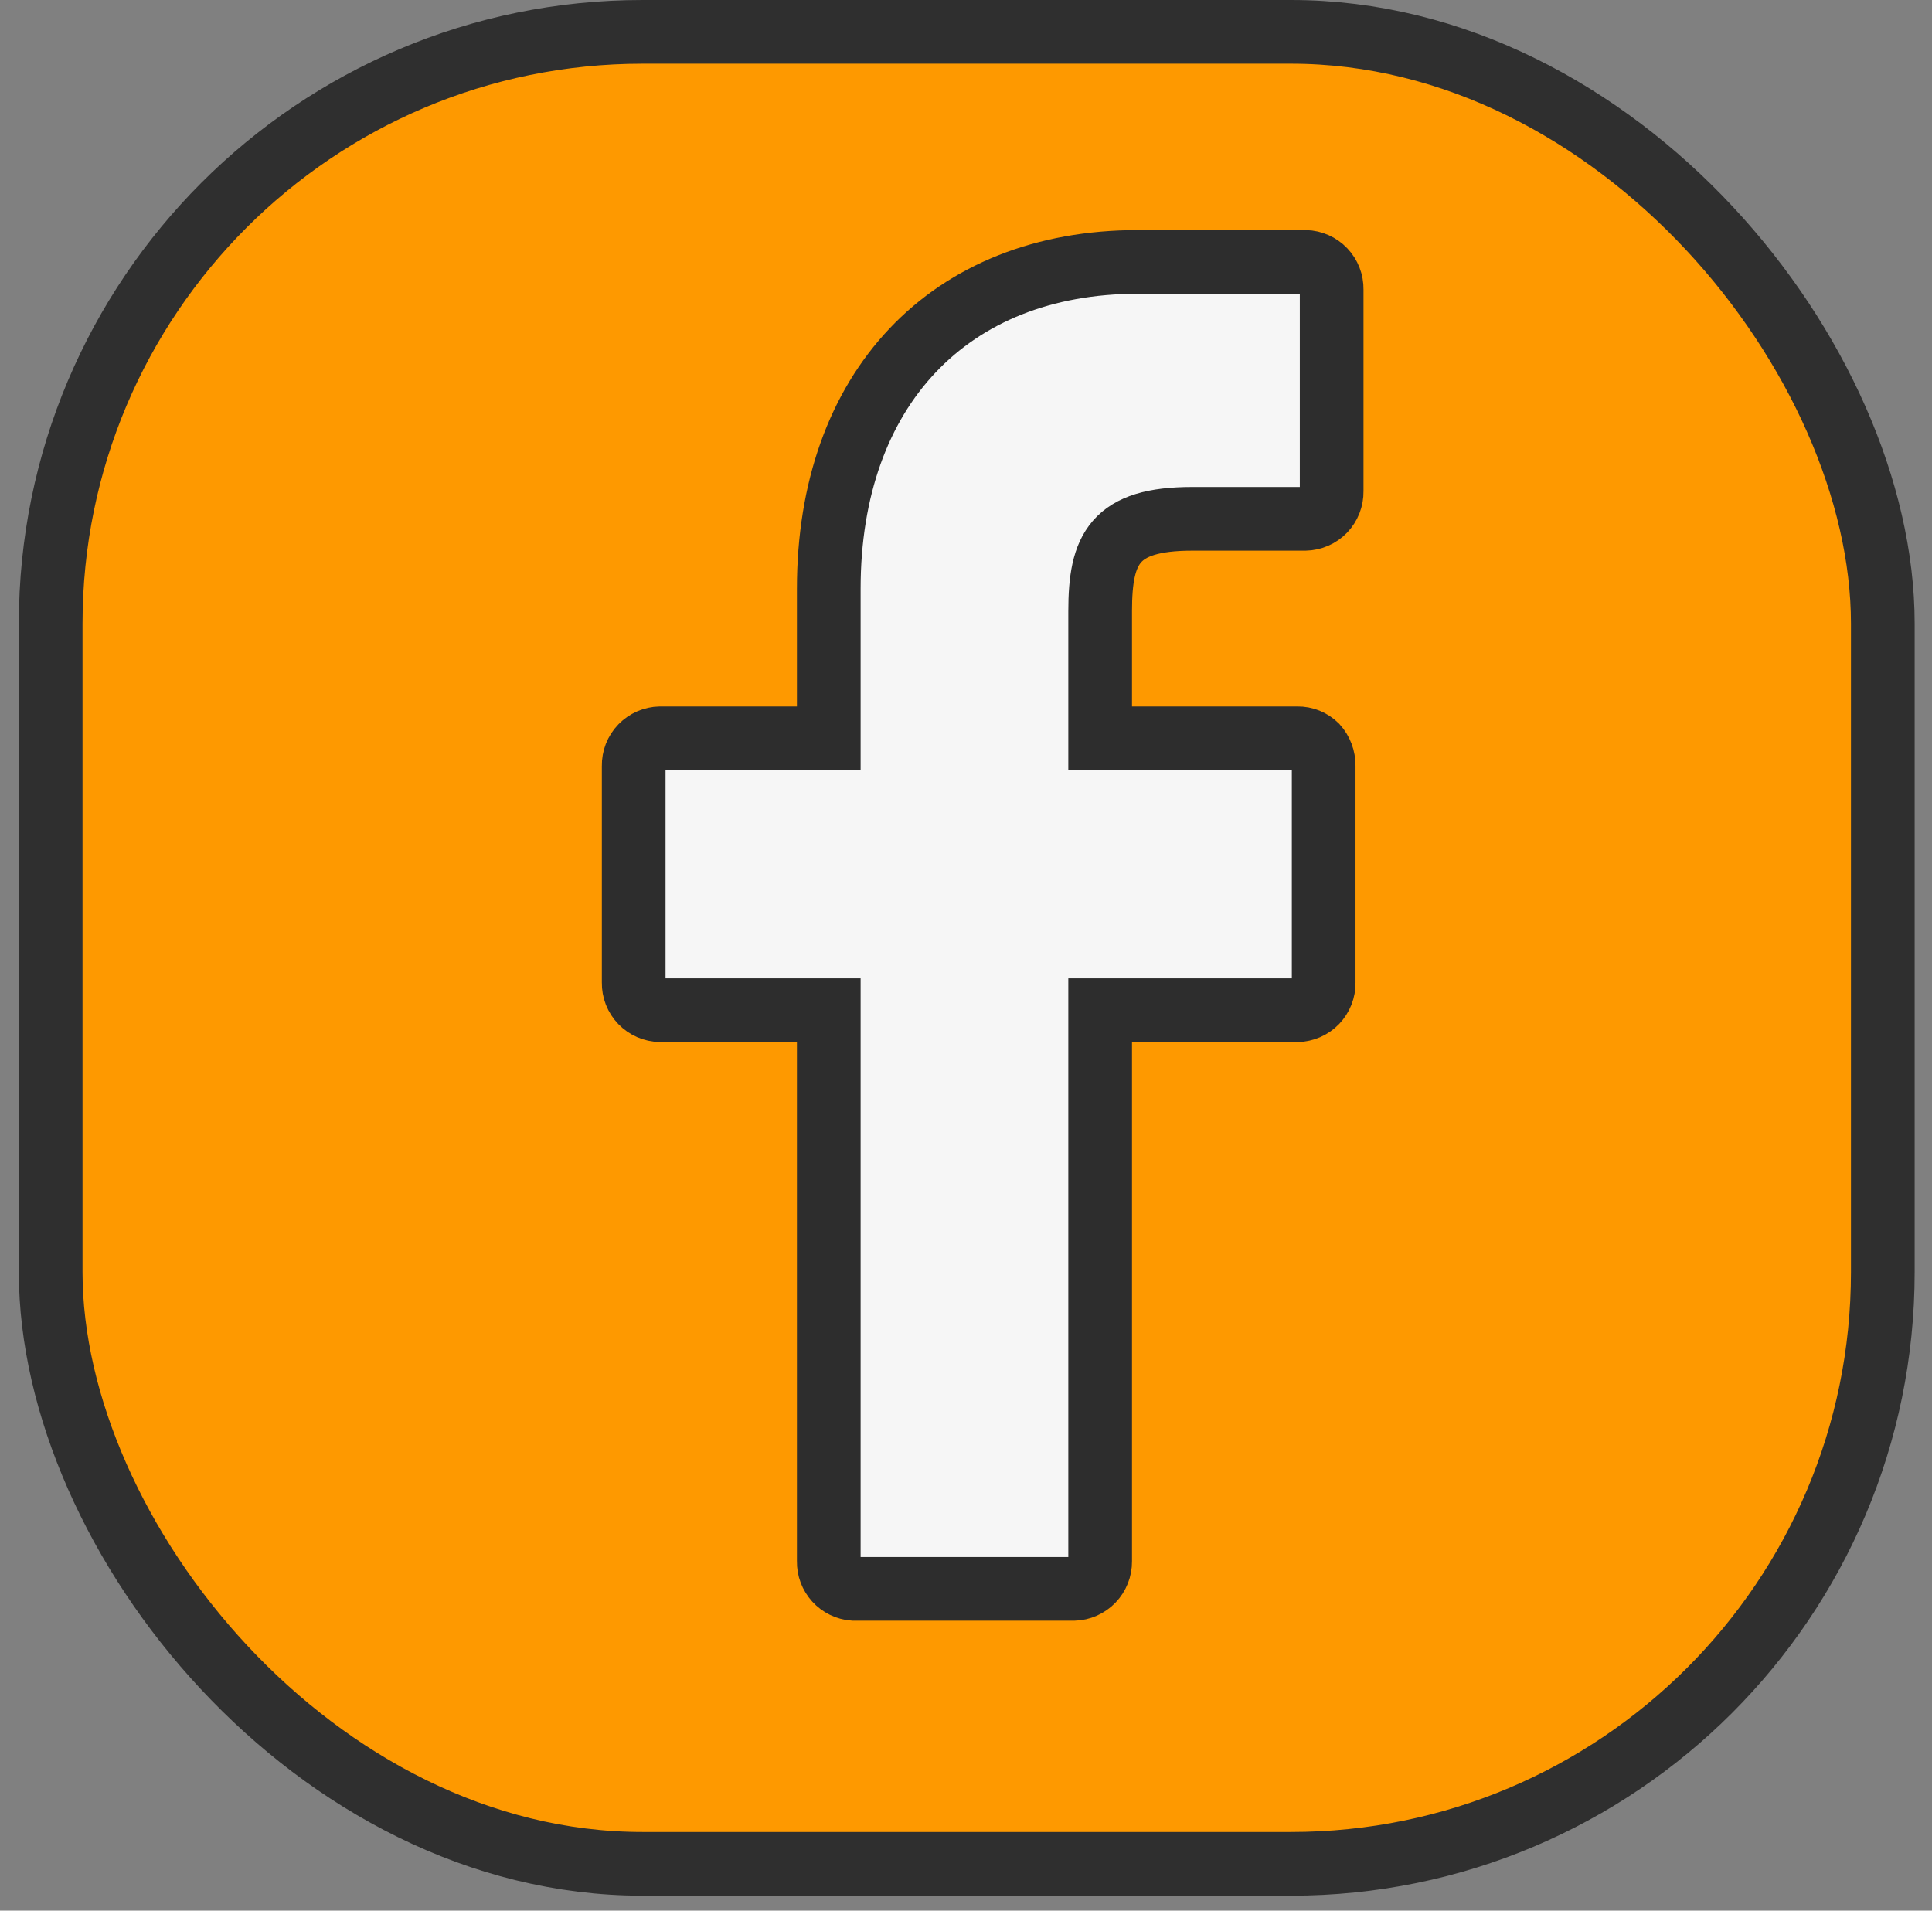
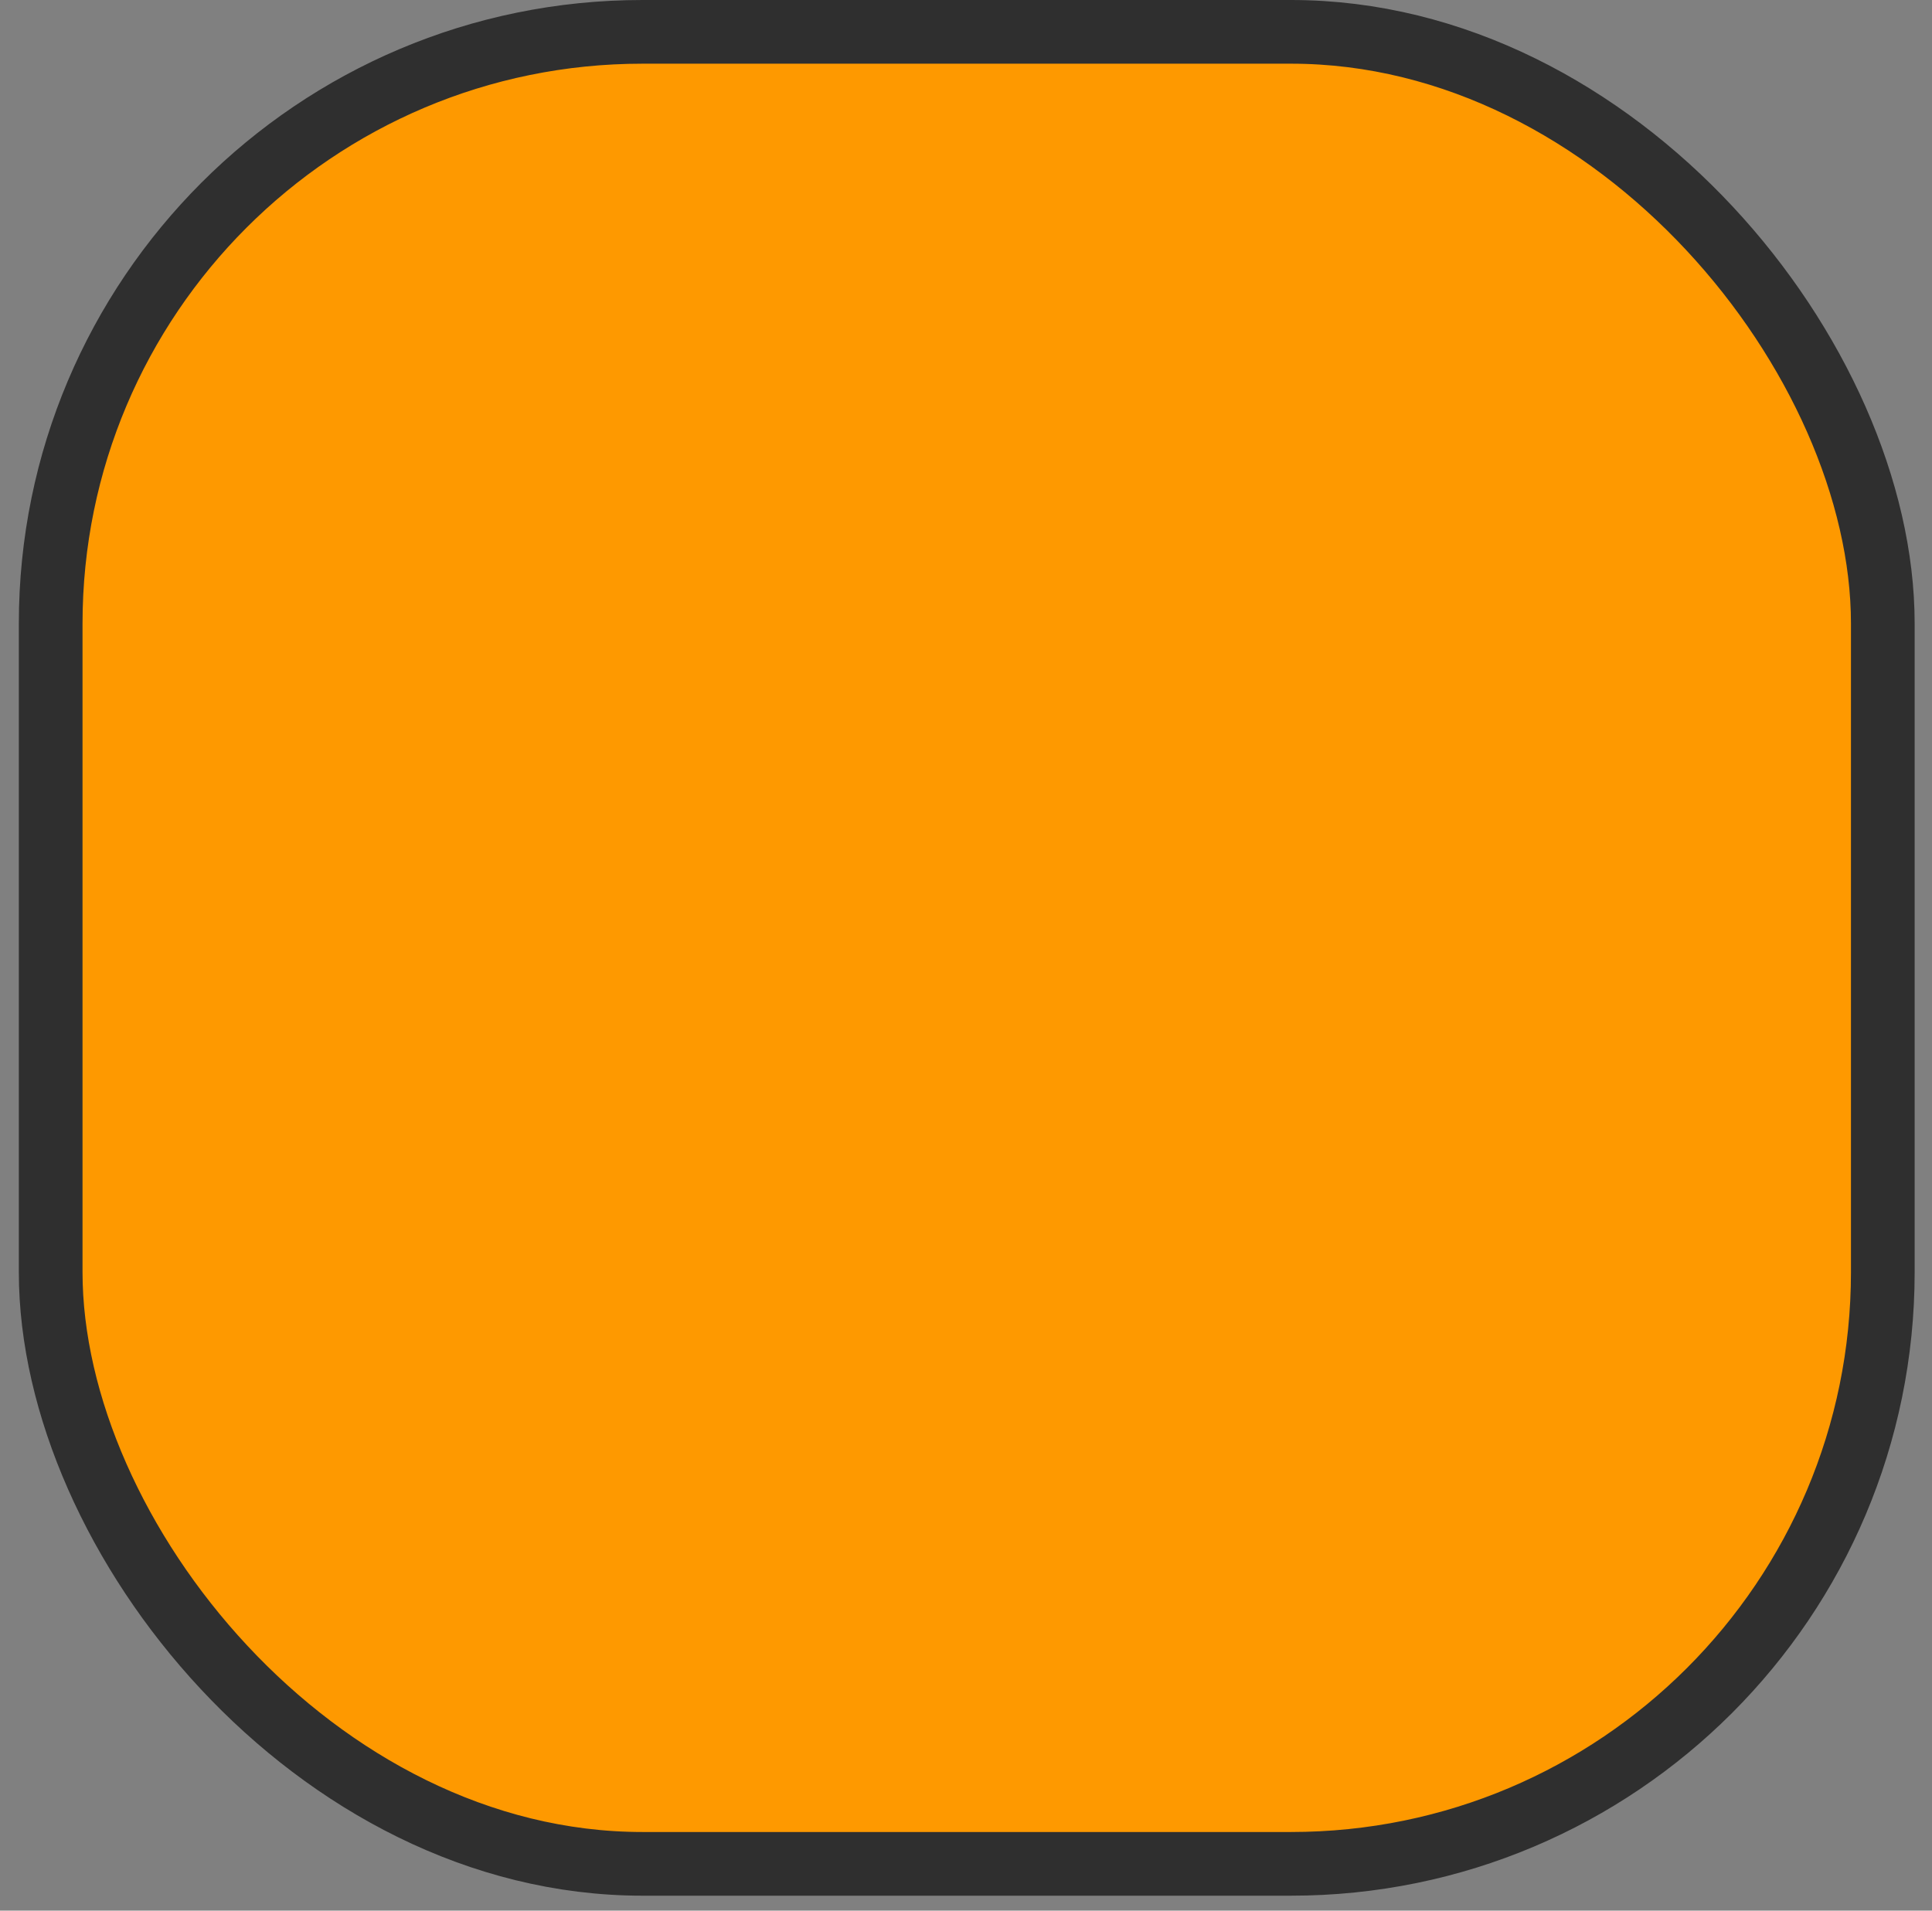
<svg xmlns="http://www.w3.org/2000/svg" width="91" height="90" viewBox="0 0 91 90" fill="none">
  <rect x="0" y="0" width="91" height="90" fill="#808080" stroke="none" />
  <rect x="2.387" y="1.5" width="86.296" height="86.296" rx="27.873" fill="#FE9900" stroke="#2F2F2F" stroke-width="3" />
-   <path d="M61.489 12.337H53.593C44.711 12.337 39.036 18.329 39.036 27.729V34.778H31.093C30.927 34.781 30.762 34.817 30.61 34.884C30.457 34.95 30.319 35.047 30.203 35.166C30.087 35.286 29.996 35.428 29.935 35.583C29.875 35.738 29.845 35.904 29.848 36.071V46.293C29.845 46.459 29.875 46.625 29.935 46.78C29.996 46.935 30.087 47.077 30.203 47.197C30.319 47.317 30.457 47.413 30.61 47.48C30.762 47.546 30.927 47.582 31.093 47.585H39.036V73.551C39.029 73.876 39.147 74.191 39.366 74.432C39.584 74.672 39.887 74.82 40.211 74.844H50.574C50.909 74.835 51.228 74.694 51.461 74.452C51.694 74.21 51.822 73.887 51.819 73.551V47.585H61.101C61.268 47.582 61.432 47.546 61.585 47.48C61.738 47.413 61.876 47.317 61.992 47.197C62.107 47.077 62.198 46.935 62.259 46.78C62.32 46.625 62.35 46.459 62.347 46.293V36.071C62.351 35.724 62.225 35.389 61.994 35.131C61.878 35.017 61.74 34.927 61.589 34.866C61.438 34.806 61.276 34.776 61.113 34.778H51.819V28.786C51.819 25.849 52.489 24.439 56.155 24.439H61.477C61.644 24.436 61.808 24.4 61.961 24.333C62.114 24.267 62.252 24.171 62.368 24.051C62.483 23.931 62.574 23.789 62.635 23.634C62.696 23.479 62.726 23.313 62.723 23.146V13.629C62.729 13.295 62.603 12.971 62.372 12.729C62.141 12.487 61.824 12.346 61.489 12.337Z" fill="#F6F6F6" stroke="#2D2D2D" stroke-width="3" stroke-miterlimit="10" />
</svg>